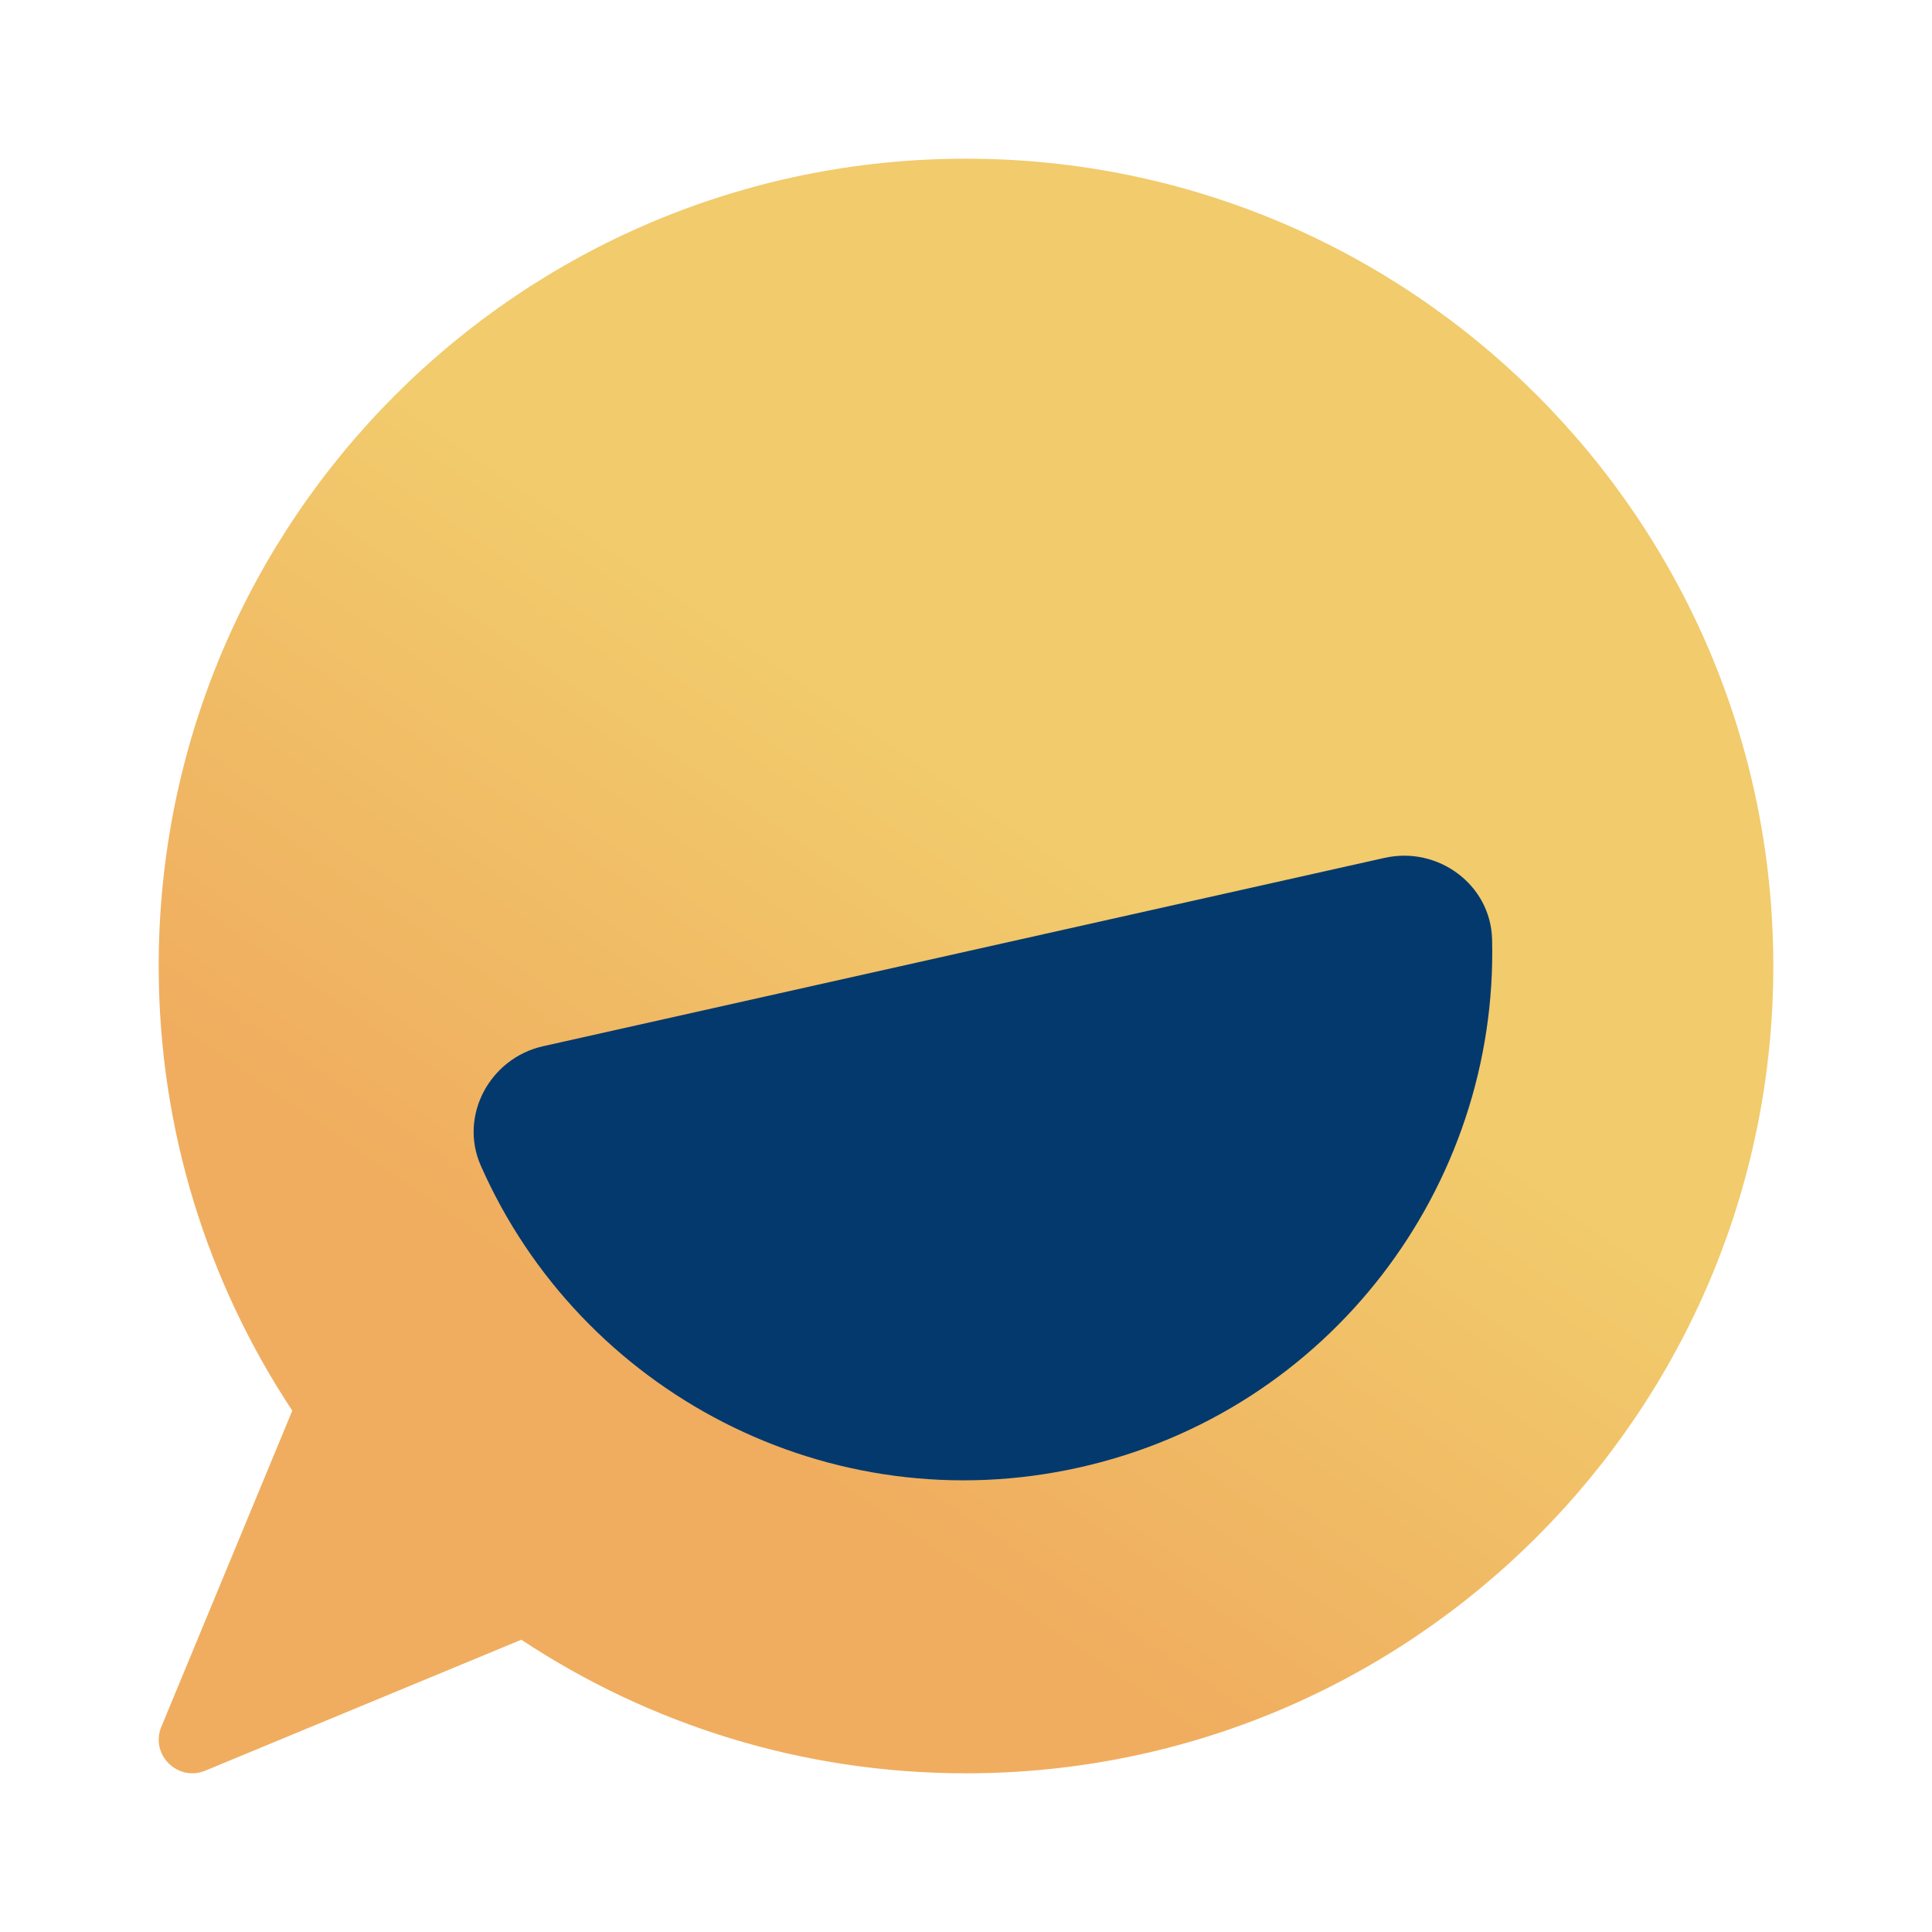
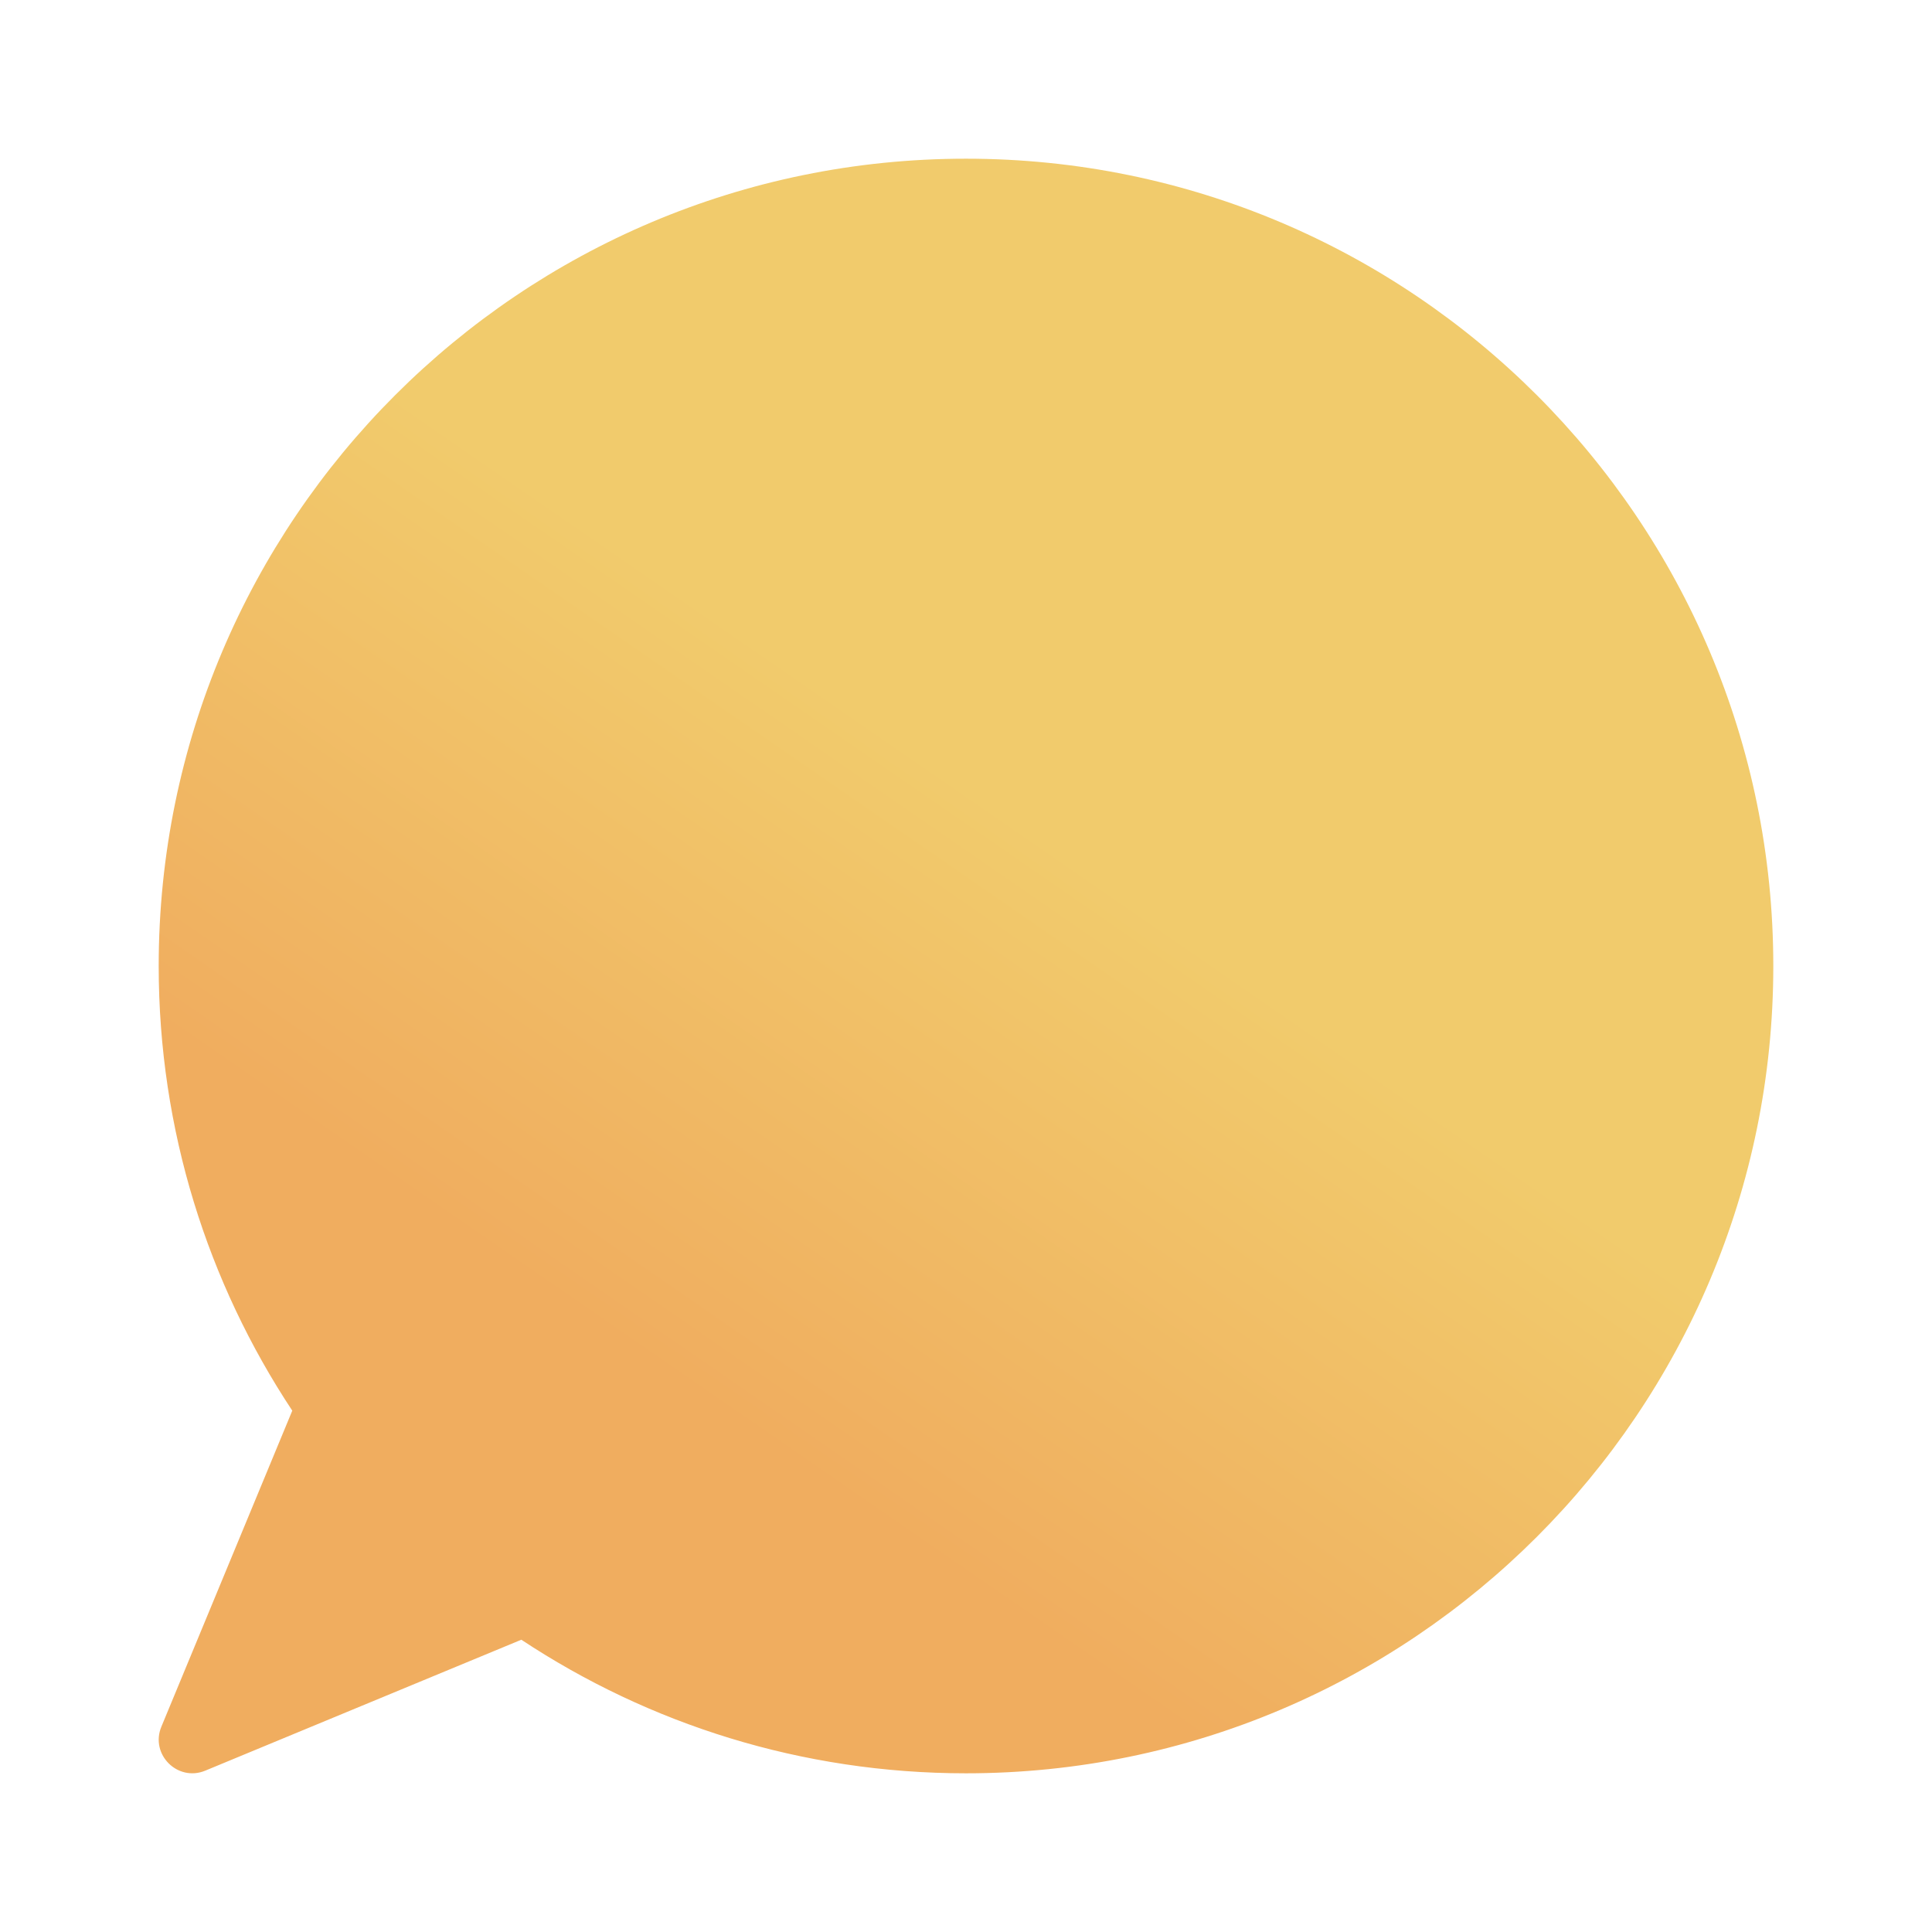
<svg xmlns="http://www.w3.org/2000/svg" id="Layer_1" viewBox="0 0 500 500">
  <defs>
    <style>.cls-1{fill:url(#linear-gradient);}.cls-2{fill:#04396d;}</style>
    <linearGradient id="linear-gradient" x1="175.41" y1="358.06" x2="429.72" y2="-10.35" gradientUnits="userSpaceOnUse">
      <stop offset="0" stop-color="#f0ad5f" />
      <stop offset=".38" stop-color="#f1cb6c" />
    </linearGradient>
  </defs>
  <path class="cls-1" d="M250,41.07c-115.39,0-208.93,93.54-208.93,208.93,0,42.53,12.74,82.07,34.57,115.08l-33.88,81.79c-2.97,7.16,4.21,14.34,11.37,11.37l81.79-33.88c33,21.83,72.55,34.57,115.08,34.57,115.39,0,208.93-93.54,208.93-208.93S365.39,41.07,250,41.07Z" />
-   <path class="cls-2" d="M358.39,222.01c13.77-3.08,27.4,6.95,27.76,21.05,1.63,63.95-42.04,122.22-106.82,136.72-64.79,14.5-129.12-19.6-154.91-78.14-5.69-12.91,2.37-27.8,16.13-30.88l217.85-48.76Z" />
</svg>